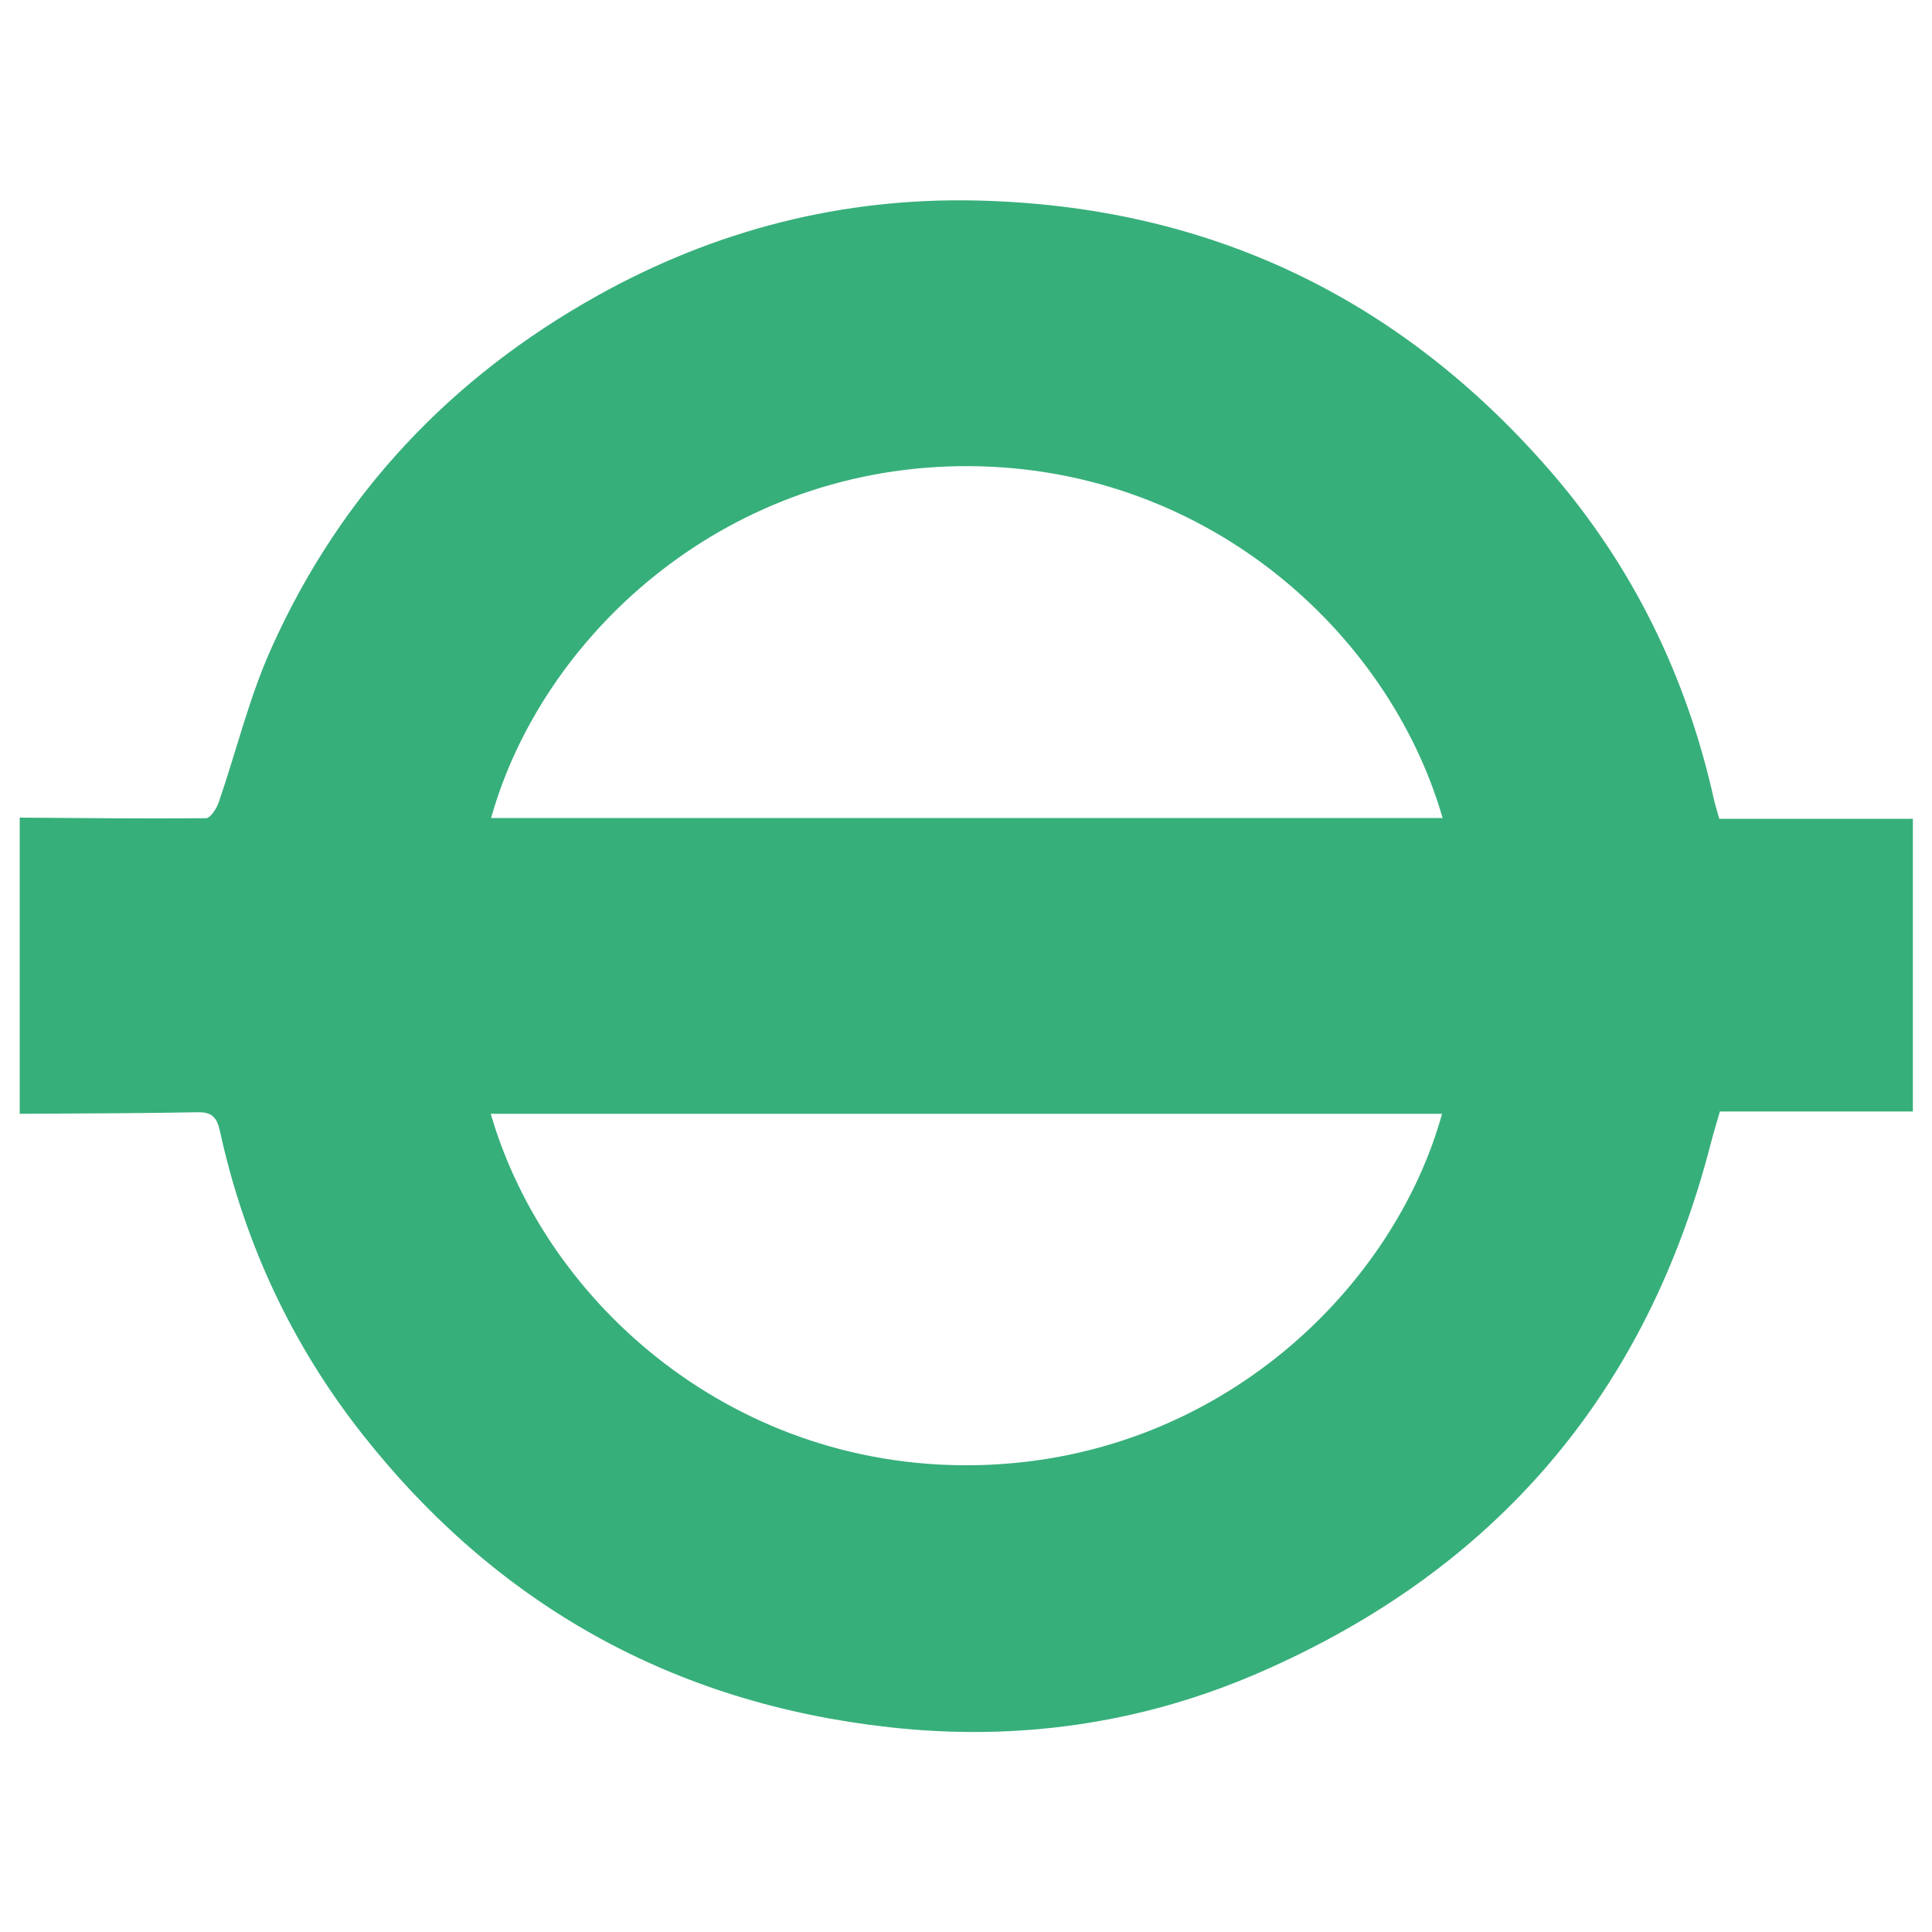
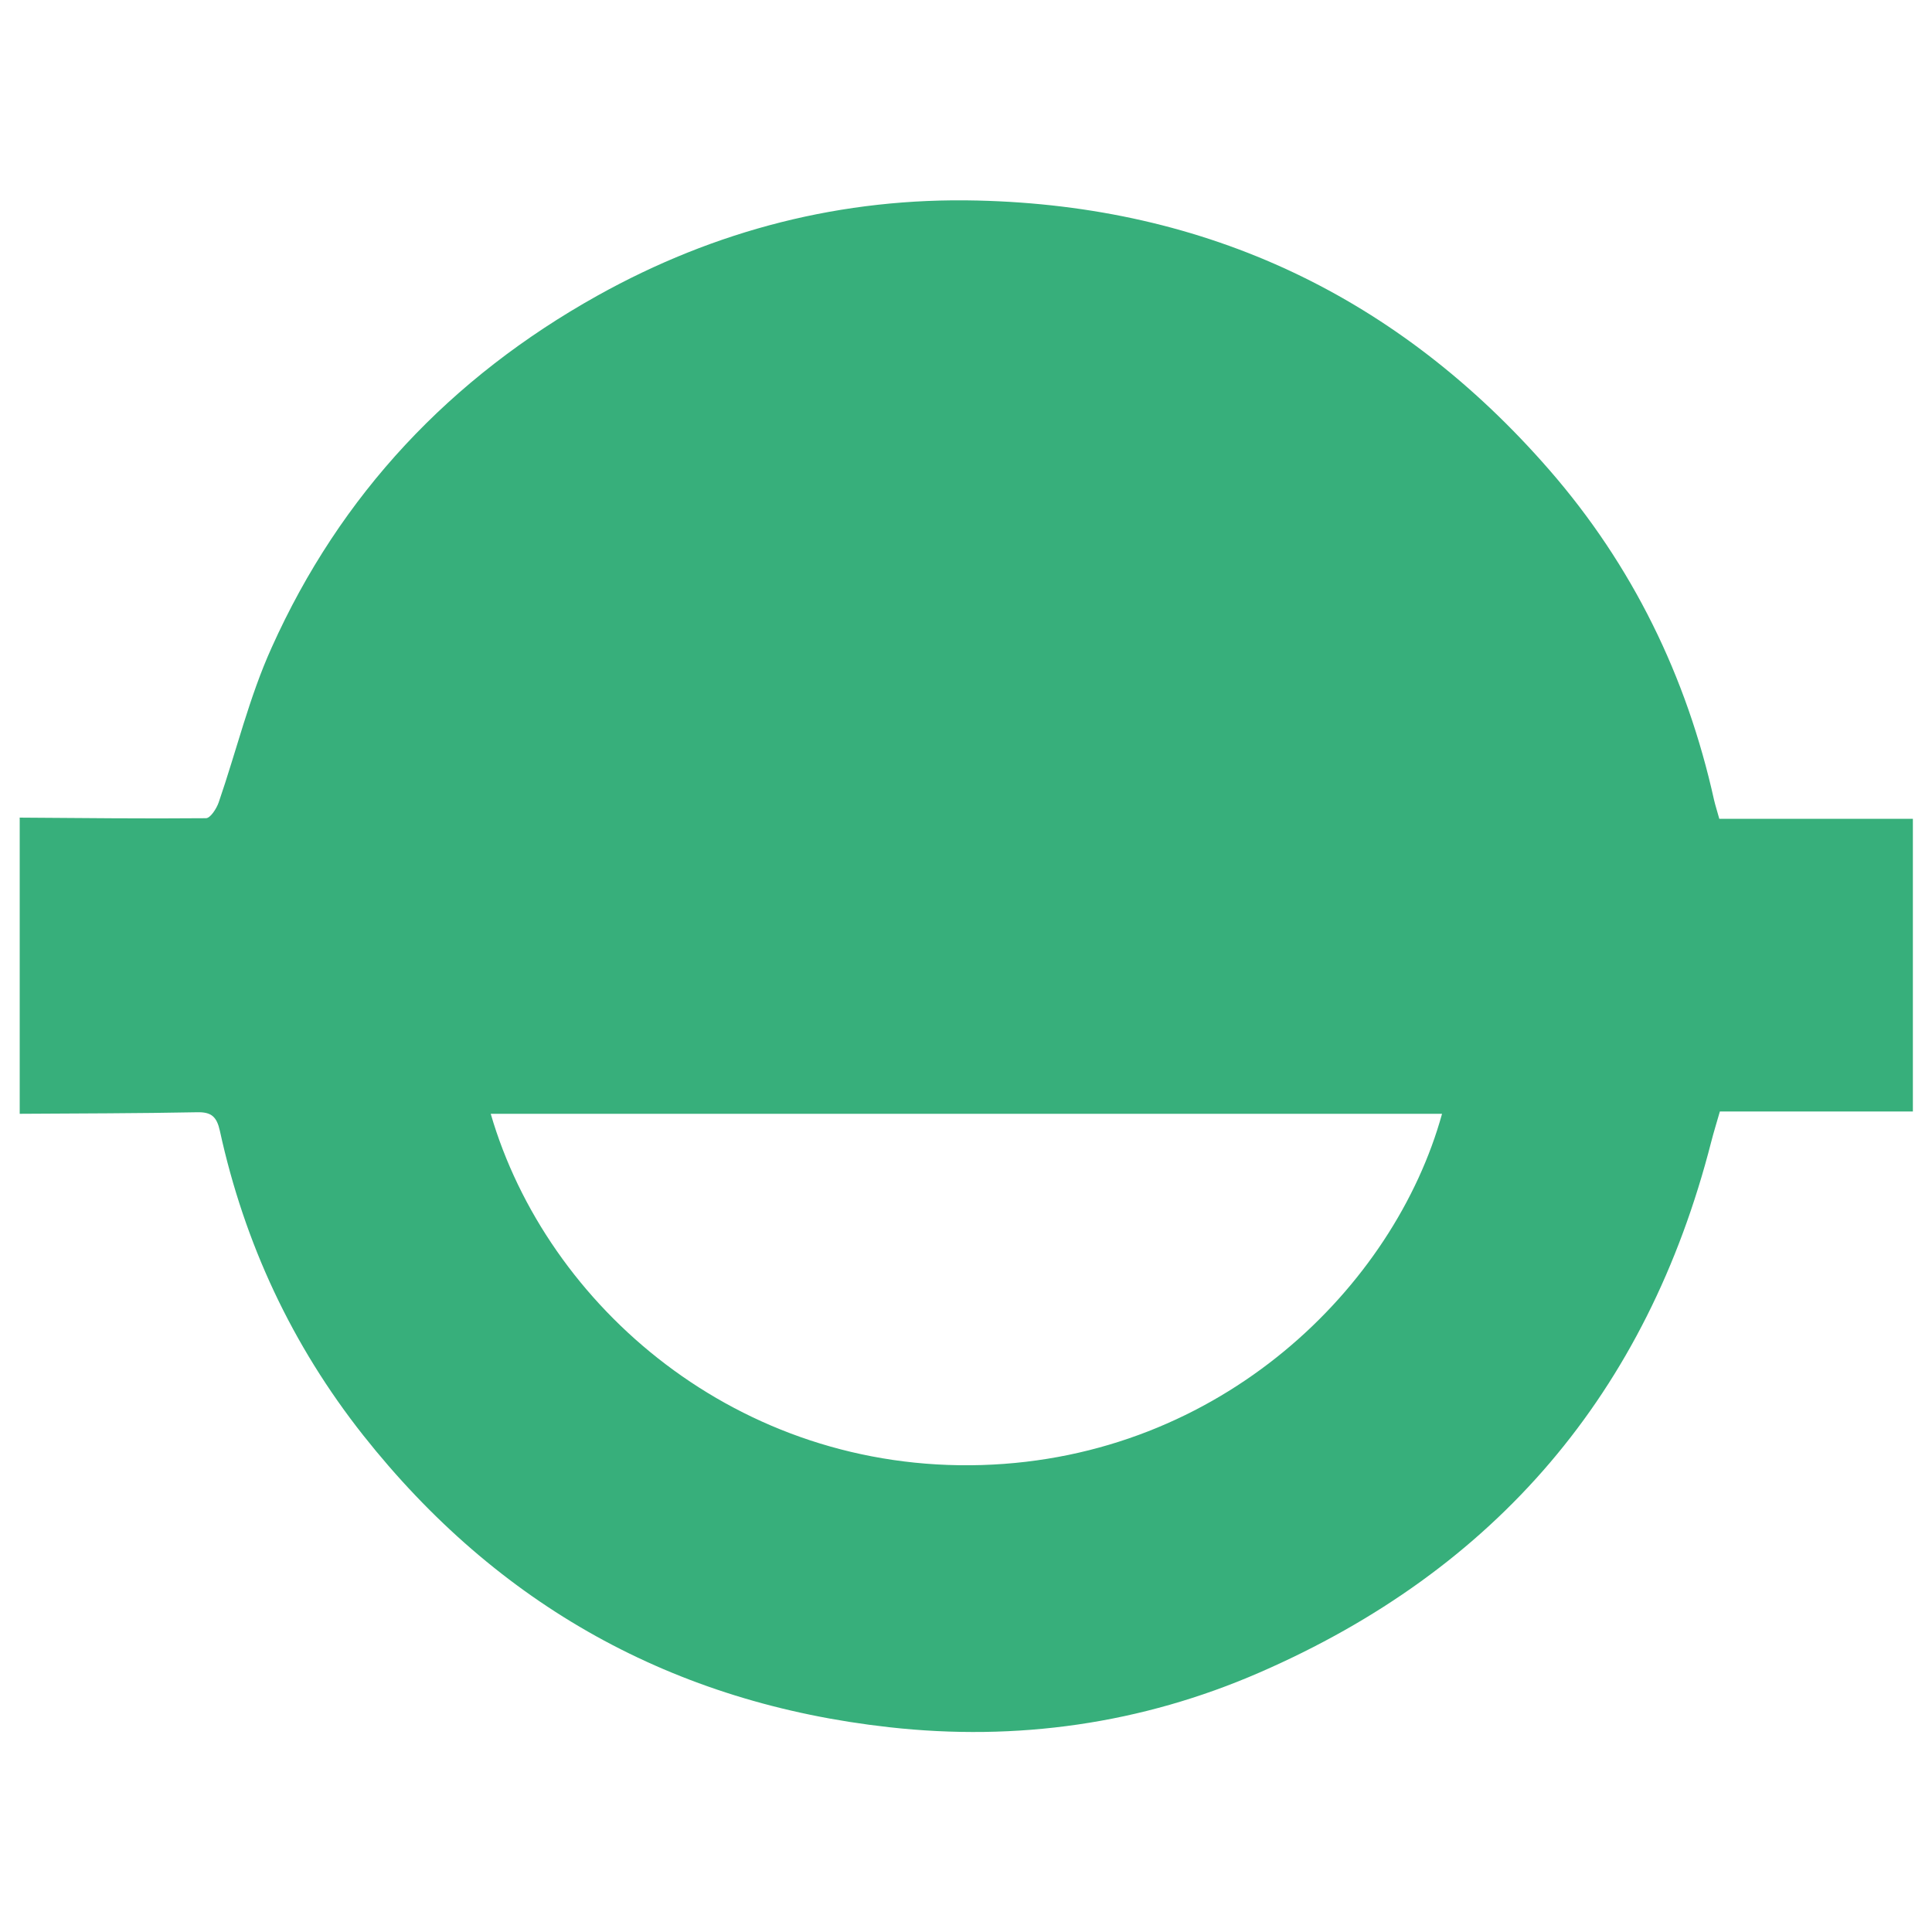
<svg xmlns="http://www.w3.org/2000/svg" id="Layer_1" version="1.1" viewBox="0 0 1000 1000">
  <defs>
    <style>
      .st0 {
        fill: #37af7b;
      }
    </style>
  </defs>
-   <path class="st0" d="M10,423.2c32.2.2,64.4.6,96.6.3,2.3,0,5.5-5,6.6-8.2,9.2-26.7,15.8-54.5,27.4-80.1,35.6-79.3,92.6-139.7,168.5-182.1,61.1-34.1,127-51,196.9-49.3,118.9,2.8,217.9,49.8,295.9,139.4,43,49.4,71.1,106.8,85.3,170.9.7,3,1.7,6,2.7,9.7h100.2v151.5h-99.9c-1.6,5.6-3.2,10.7-4.5,15.8-33.2,129.7-111.3,221.3-233.8,274.6-61.1,26.6-125.6,35.7-191.7,28.3-111.5-12.4-202.5-63-272.2-151.1-36.9-46.7-61.5-99.4-74.2-157.6-1.6-7.2-4.3-9.8-11.8-9.6-30.6.6-61.2.6-91.8.8,0-51.1,0-102.2,0-153.2ZM746.7,423.4c-28.1-97.3-124.6-183.9-250.3-182.1-123.6,1.8-216.2,89.1-242.2,182.1h492.6ZM746.4,576.5H254c29,99.8,128.1,185.6,254.2,181.8,124-3.8,213.5-92.4,238.2-181.8Z" />
+   <path class="st0" d="M10,423.2c32.2.2,64.4.6,96.6.3,2.3,0,5.5-5,6.6-8.2,9.2-26.7,15.8-54.5,27.4-80.1,35.6-79.3,92.6-139.7,168.5-182.1,61.1-34.1,127-51,196.9-49.3,118.9,2.8,217.9,49.8,295.9,139.4,43,49.4,71.1,106.8,85.3,170.9.7,3,1.7,6,2.7,9.7h100.2v151.5h-99.9c-1.6,5.6-3.2,10.7-4.5,15.8-33.2,129.7-111.3,221.3-233.8,274.6-61.1,26.6-125.6,35.7-191.7,28.3-111.5-12.4-202.5-63-272.2-151.1-36.9-46.7-61.5-99.4-74.2-157.6-1.6-7.2-4.3-9.8-11.8-9.6-30.6.6-61.2.6-91.8.8,0-51.1,0-102.2,0-153.2ZM746.7,423.4h492.6ZM746.4,576.5H254c29,99.8,128.1,185.6,254.2,181.8,124-3.8,213.5-92.4,238.2-181.8Z" />
</svg>